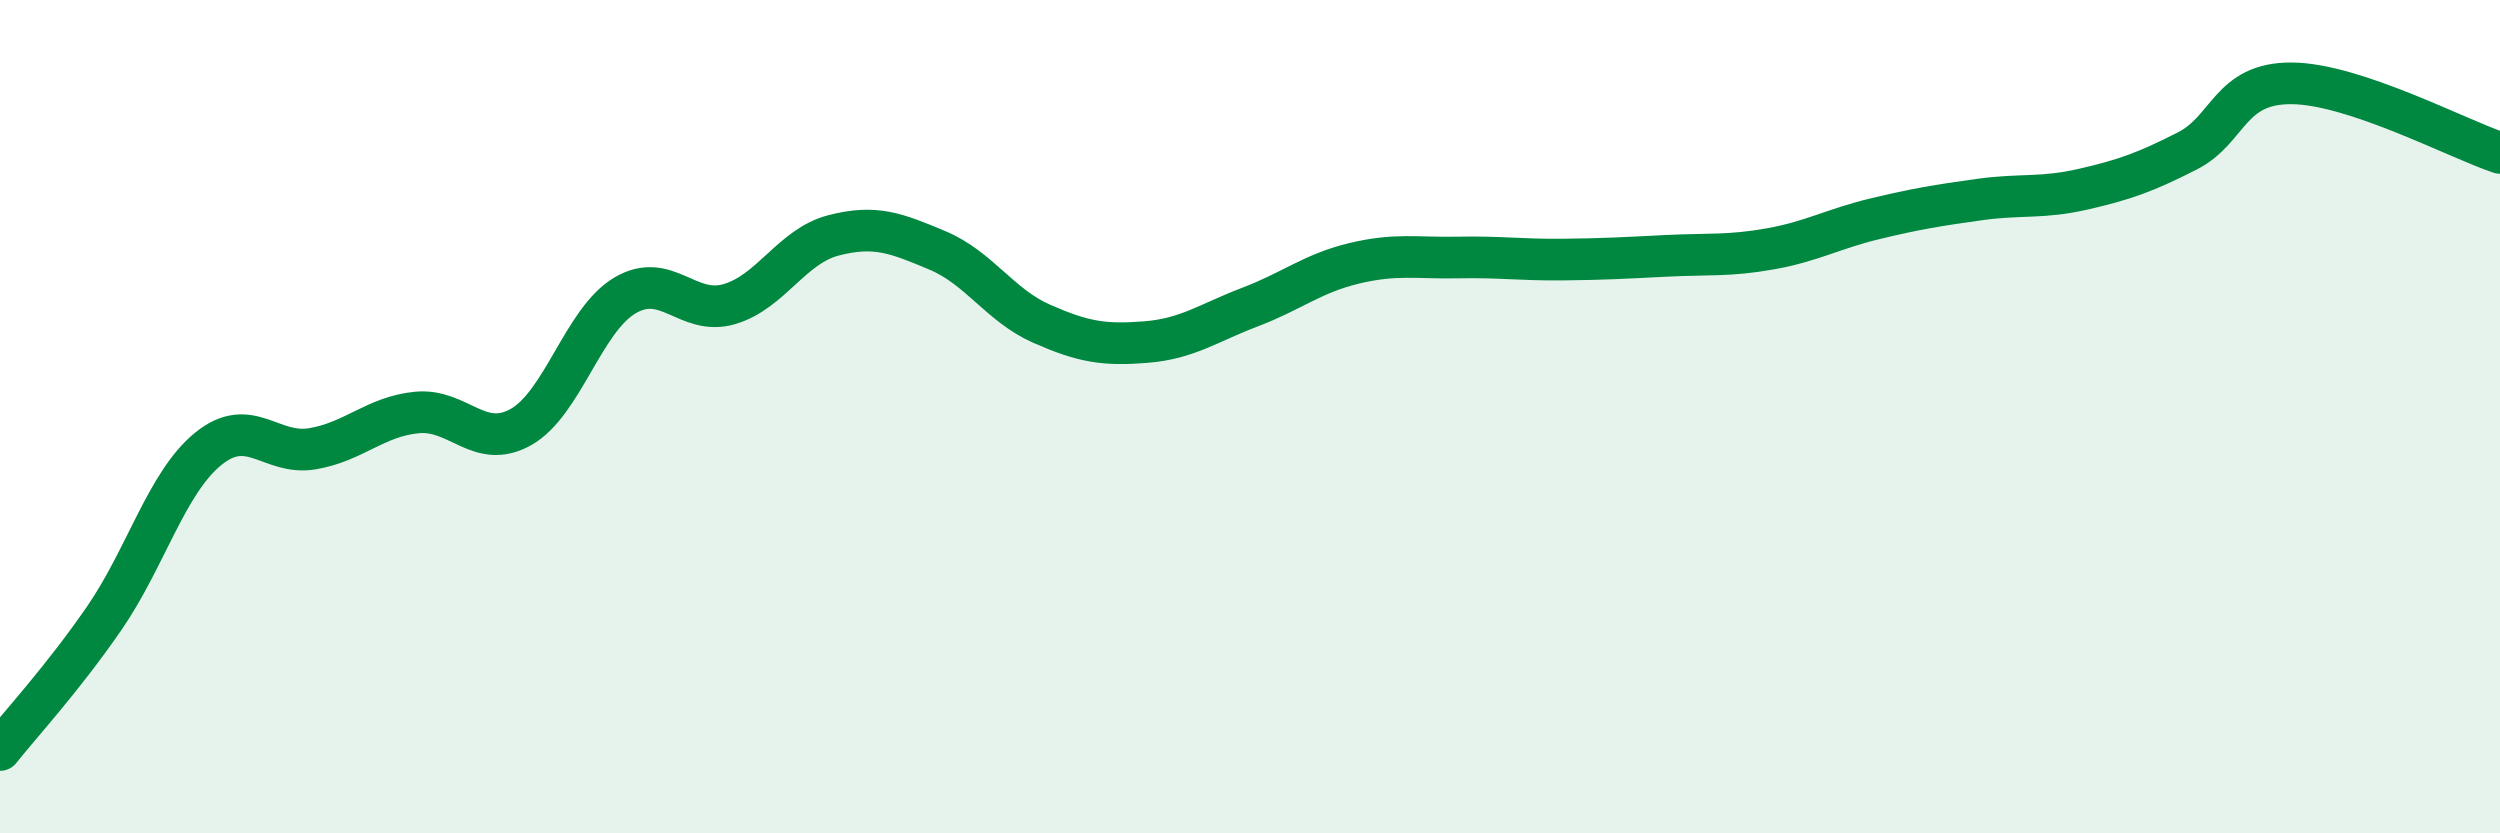
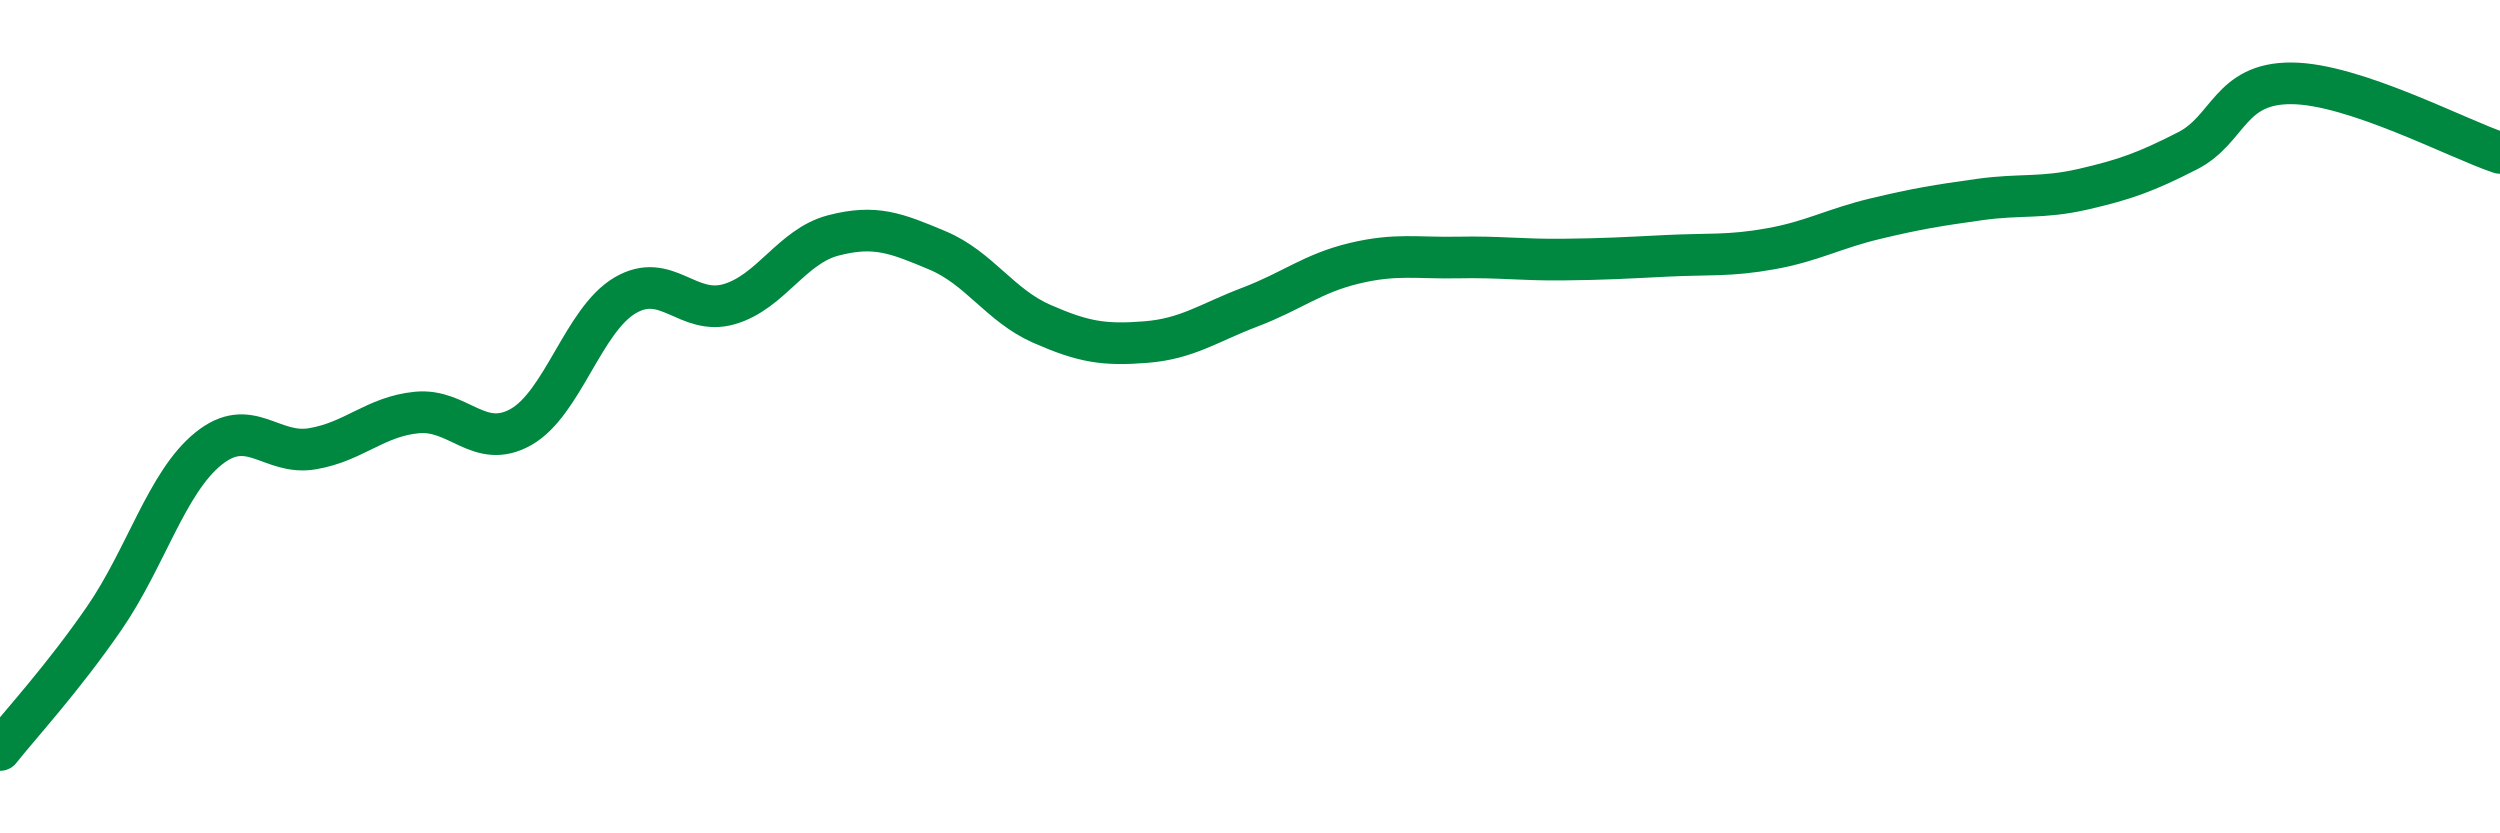
<svg xmlns="http://www.w3.org/2000/svg" width="60" height="20" viewBox="0 0 60 20">
-   <path d="M 0,18 C 0.5,17.37 1.5,16.29 2.5,14.84 C 3.5,13.39 4,11.58 5,10.77 C 6,9.96 6.5,10.94 7.5,10.77 C 8.5,10.6 9,10 10,9.9 C 11,9.8 11.5,10.81 12.5,10.25 C 13.5,9.69 14,7.68 15,7.09 C 16,6.5 16.5,7.59 17.5,7.3 C 18.5,7.01 19,5.91 20,5.65 C 21,5.39 21.5,5.59 22.5,6.01 C 23.5,6.43 24,7.33 25,7.77 C 26,8.21 26.5,8.29 27.5,8.21 C 28.5,8.13 29,7.75 30,7.37 C 31,6.99 31.5,6.56 32.5,6.32 C 33.5,6.08 34,6.2 35,6.18 C 36,6.16 36.5,6.24 37.5,6.23 C 38.5,6.22 39,6.19 40,6.14 C 41,6.09 41.5,6.15 42.5,5.97 C 43.5,5.79 44,5.49 45,5.25 C 46,5.01 46.5,4.93 47.5,4.79 C 48.5,4.65 49,4.77 50,4.54 C 51,4.31 51.5,4.13 52.5,3.62 C 53.5,3.11 53.5,1.99 55,2 C 56.5,2.01 59,3.34 60,3.67L60 20L0 20Z" fill="#008740" opacity="0.1" stroke-linecap="round" stroke-linejoin="round" />
  <path d="M 0,18 C 0.5,17.37 1.5,16.29 2.5,14.84 C 3.5,13.39 4,11.58 5,10.77 C 6,9.96 6.5,10.94 7.5,10.77 C 8.5,10.6 9,10 10,9.9 C 11,9.8 11.5,10.81 12.5,10.25 C 13.5,9.69 14,7.68 15,7.09 C 16,6.5 16.5,7.59 17.5,7.3 C 18.5,7.01 19,5.91 20,5.65 C 21,5.39 21.5,5.59 22.5,6.01 C 23.5,6.43 24,7.33 25,7.77 C 26,8.21 26.5,8.29 27.5,8.21 C 28.5,8.13 29,7.75 30,7.37 C 31,6.99 31.5,6.56 32.5,6.32 C 33.5,6.08 34,6.2 35,6.18 C 36,6.16 36.5,6.24 37.5,6.23 C 38.5,6.22 39,6.19 40,6.14 C 41,6.09 41.5,6.15 42.5,5.97 C 43.5,5.79 44,5.49 45,5.25 C 46,5.01 46.5,4.93 47.5,4.79 C 48.5,4.65 49,4.77 50,4.54 C 51,4.31 51.5,4.13 52.5,3.62 C 53.5,3.11 53.5,1.99 55,2 C 56.5,2.01 59,3.34 60,3.67" stroke="#008740" stroke-width="1" fill="none" stroke-linecap="round" stroke-linejoin="round" />
</svg>